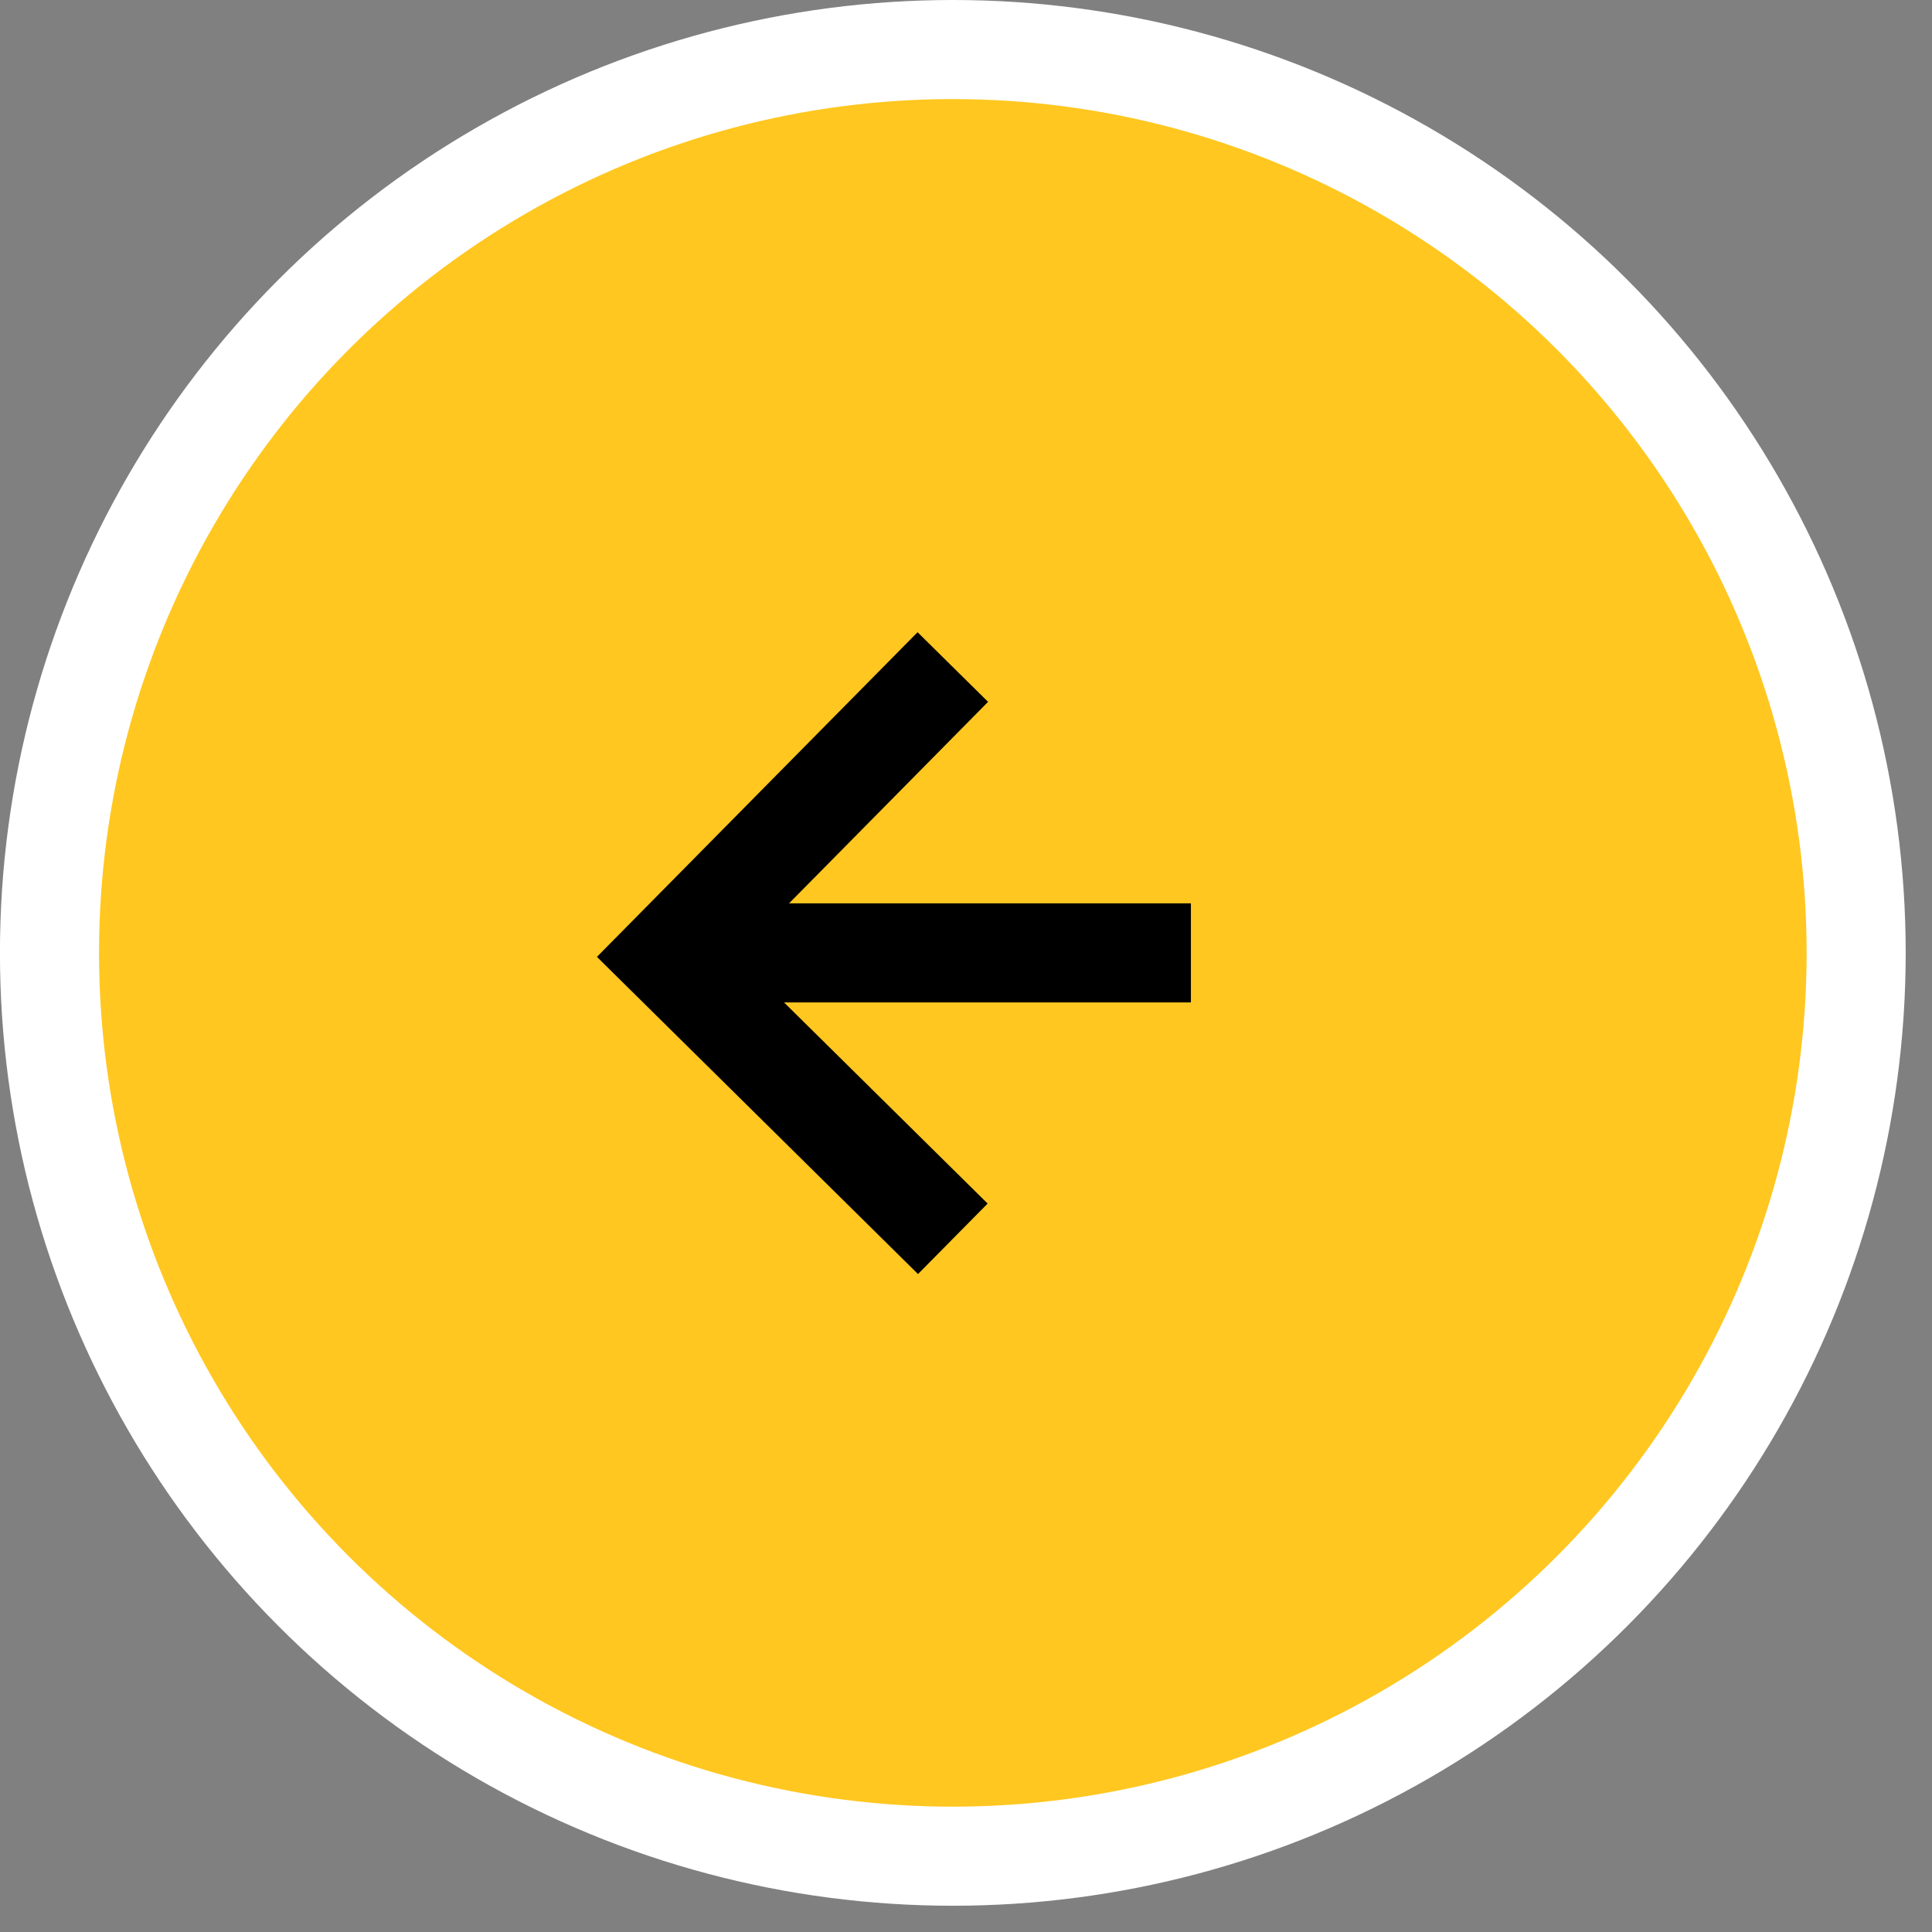
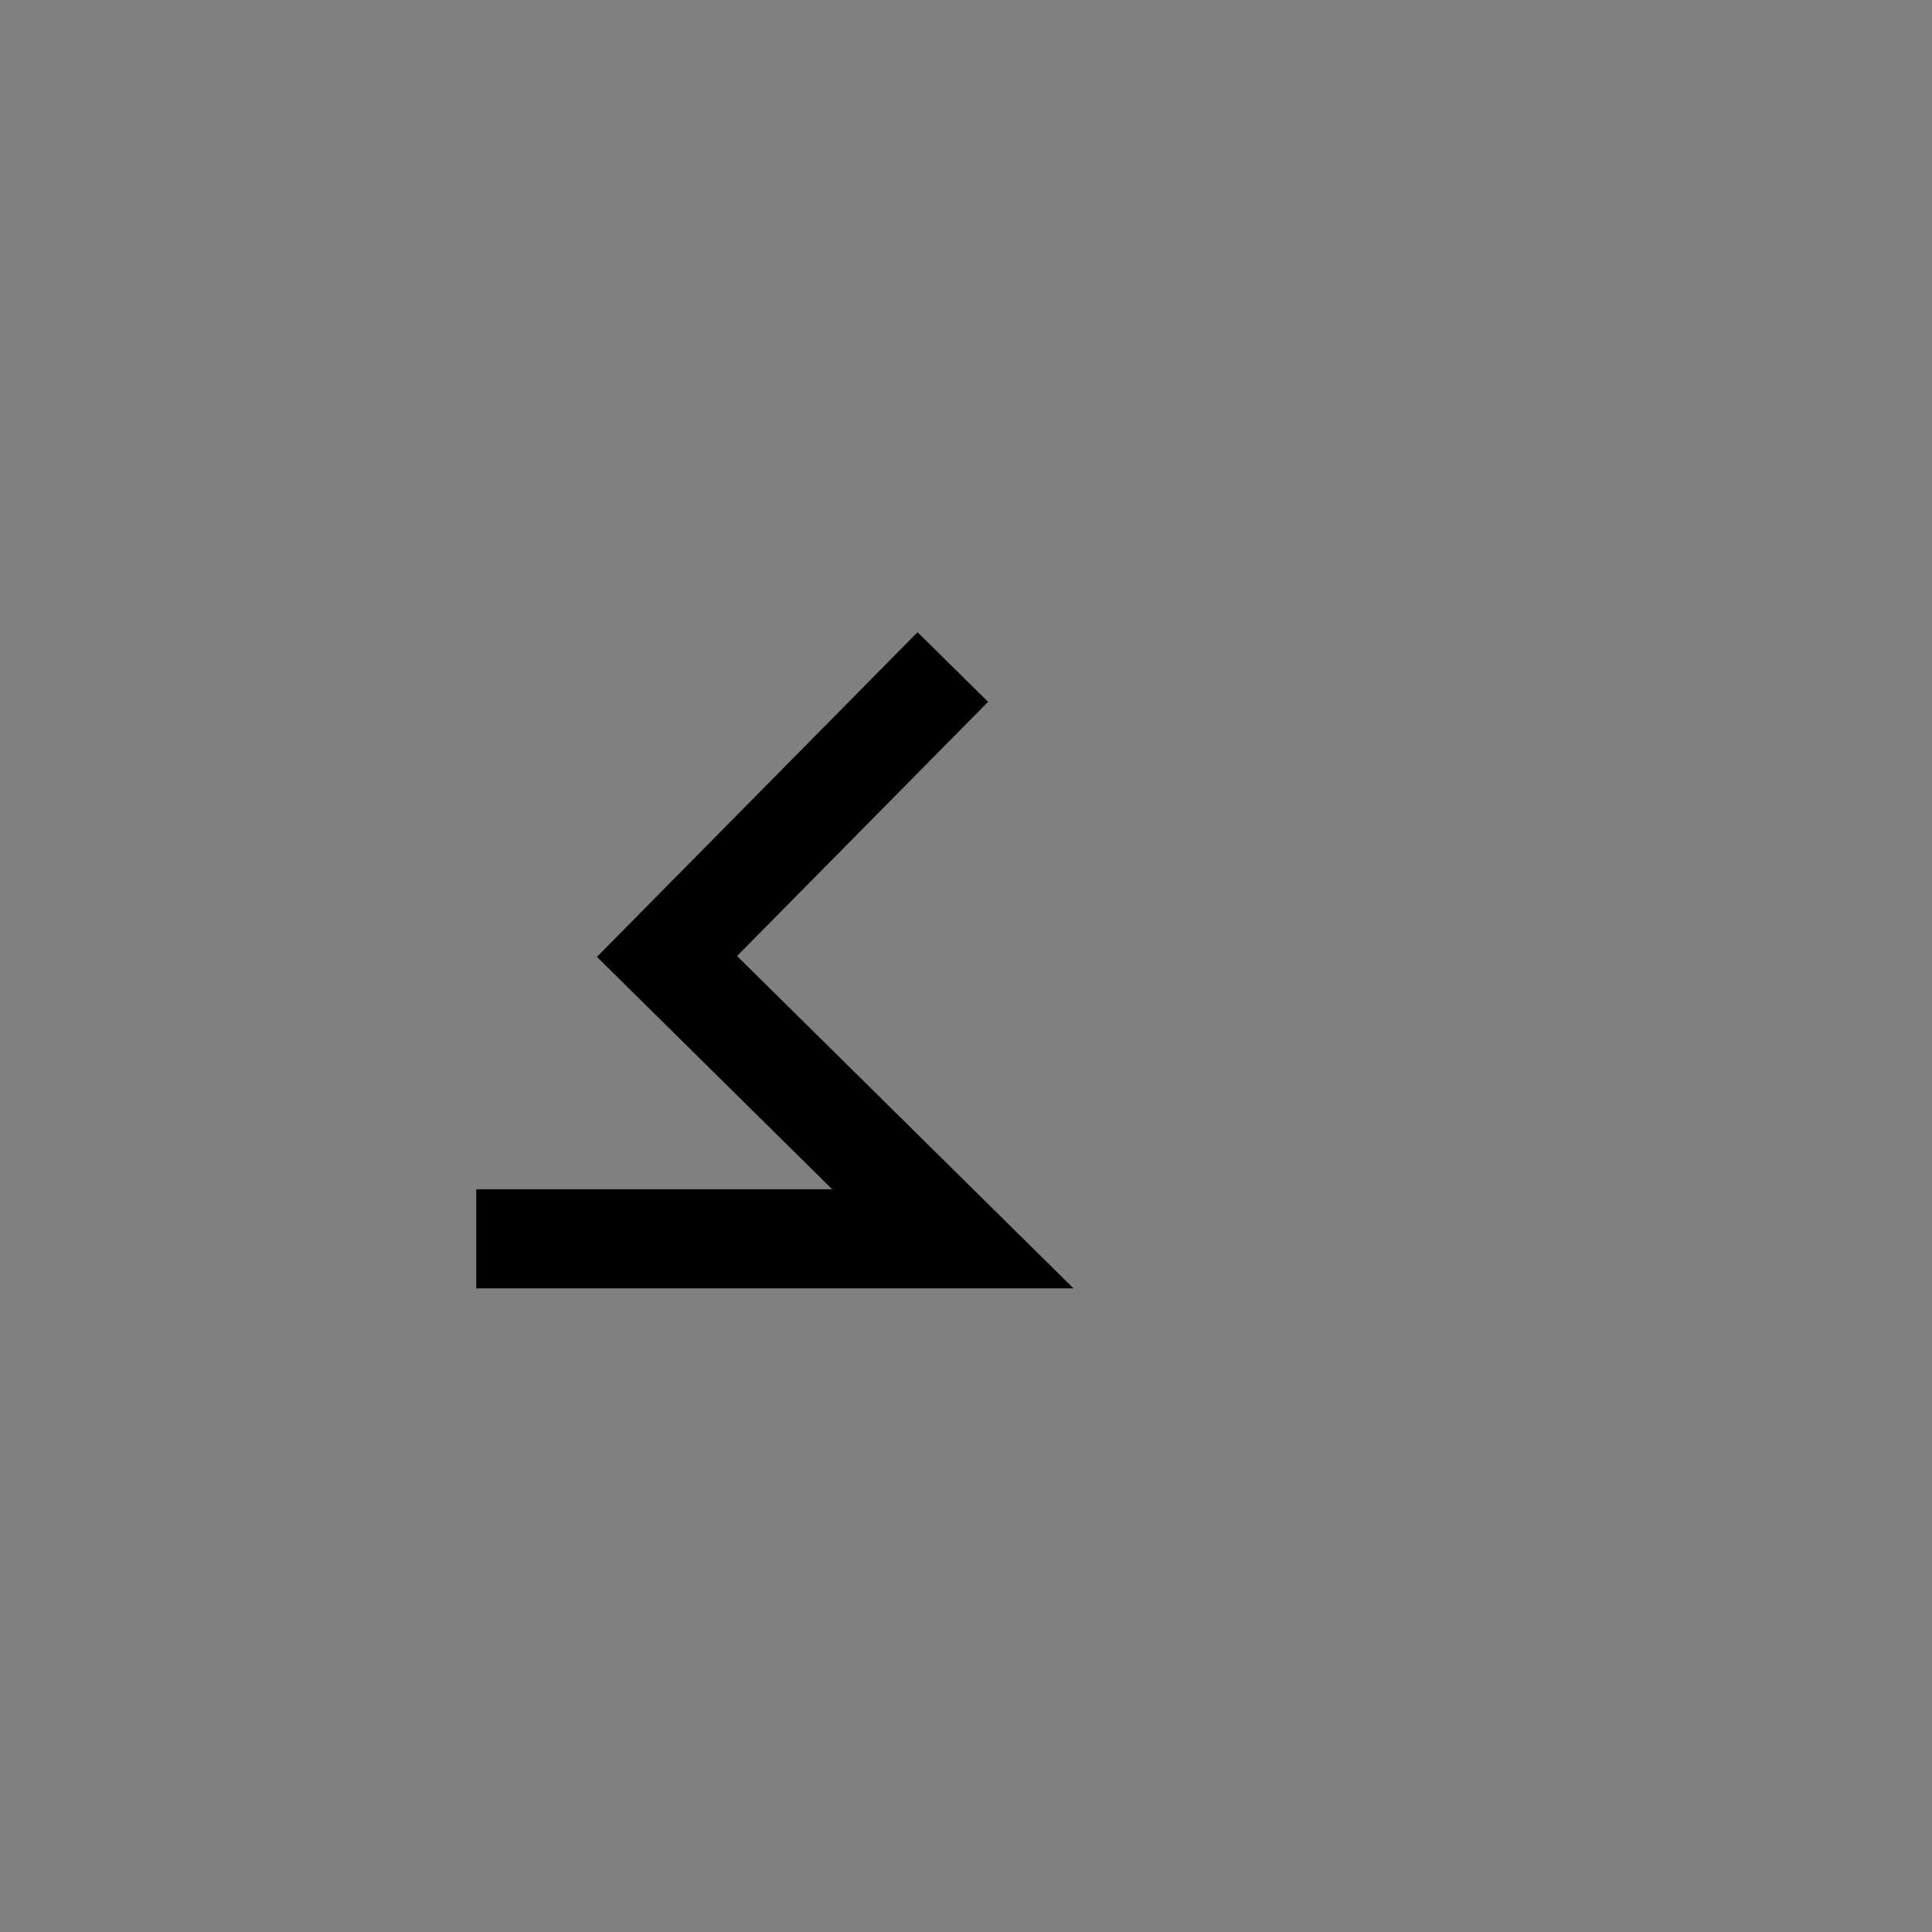
<svg xmlns="http://www.w3.org/2000/svg" width="39" height="39" fill="none">
  <rect width="100%" height="100%" fill="#808080" stroke="none" />
-   <circle cx="19.235" cy="19.235" r="18.235" transform="matrix(-1 0 0 1 38.469 0)" fill="#FFC720" stroke="#fff" stroke-width="2" />
-   <path d="m19.234 13.465-5.77 5.842 5.77 5.7m4.806-5.772h-9.62" stroke="#000" stroke-width="2" />
+   <path d="m19.234 13.465-5.77 5.842 5.77 5.7h-9.62" stroke="#000" stroke-width="2" />
</svg>